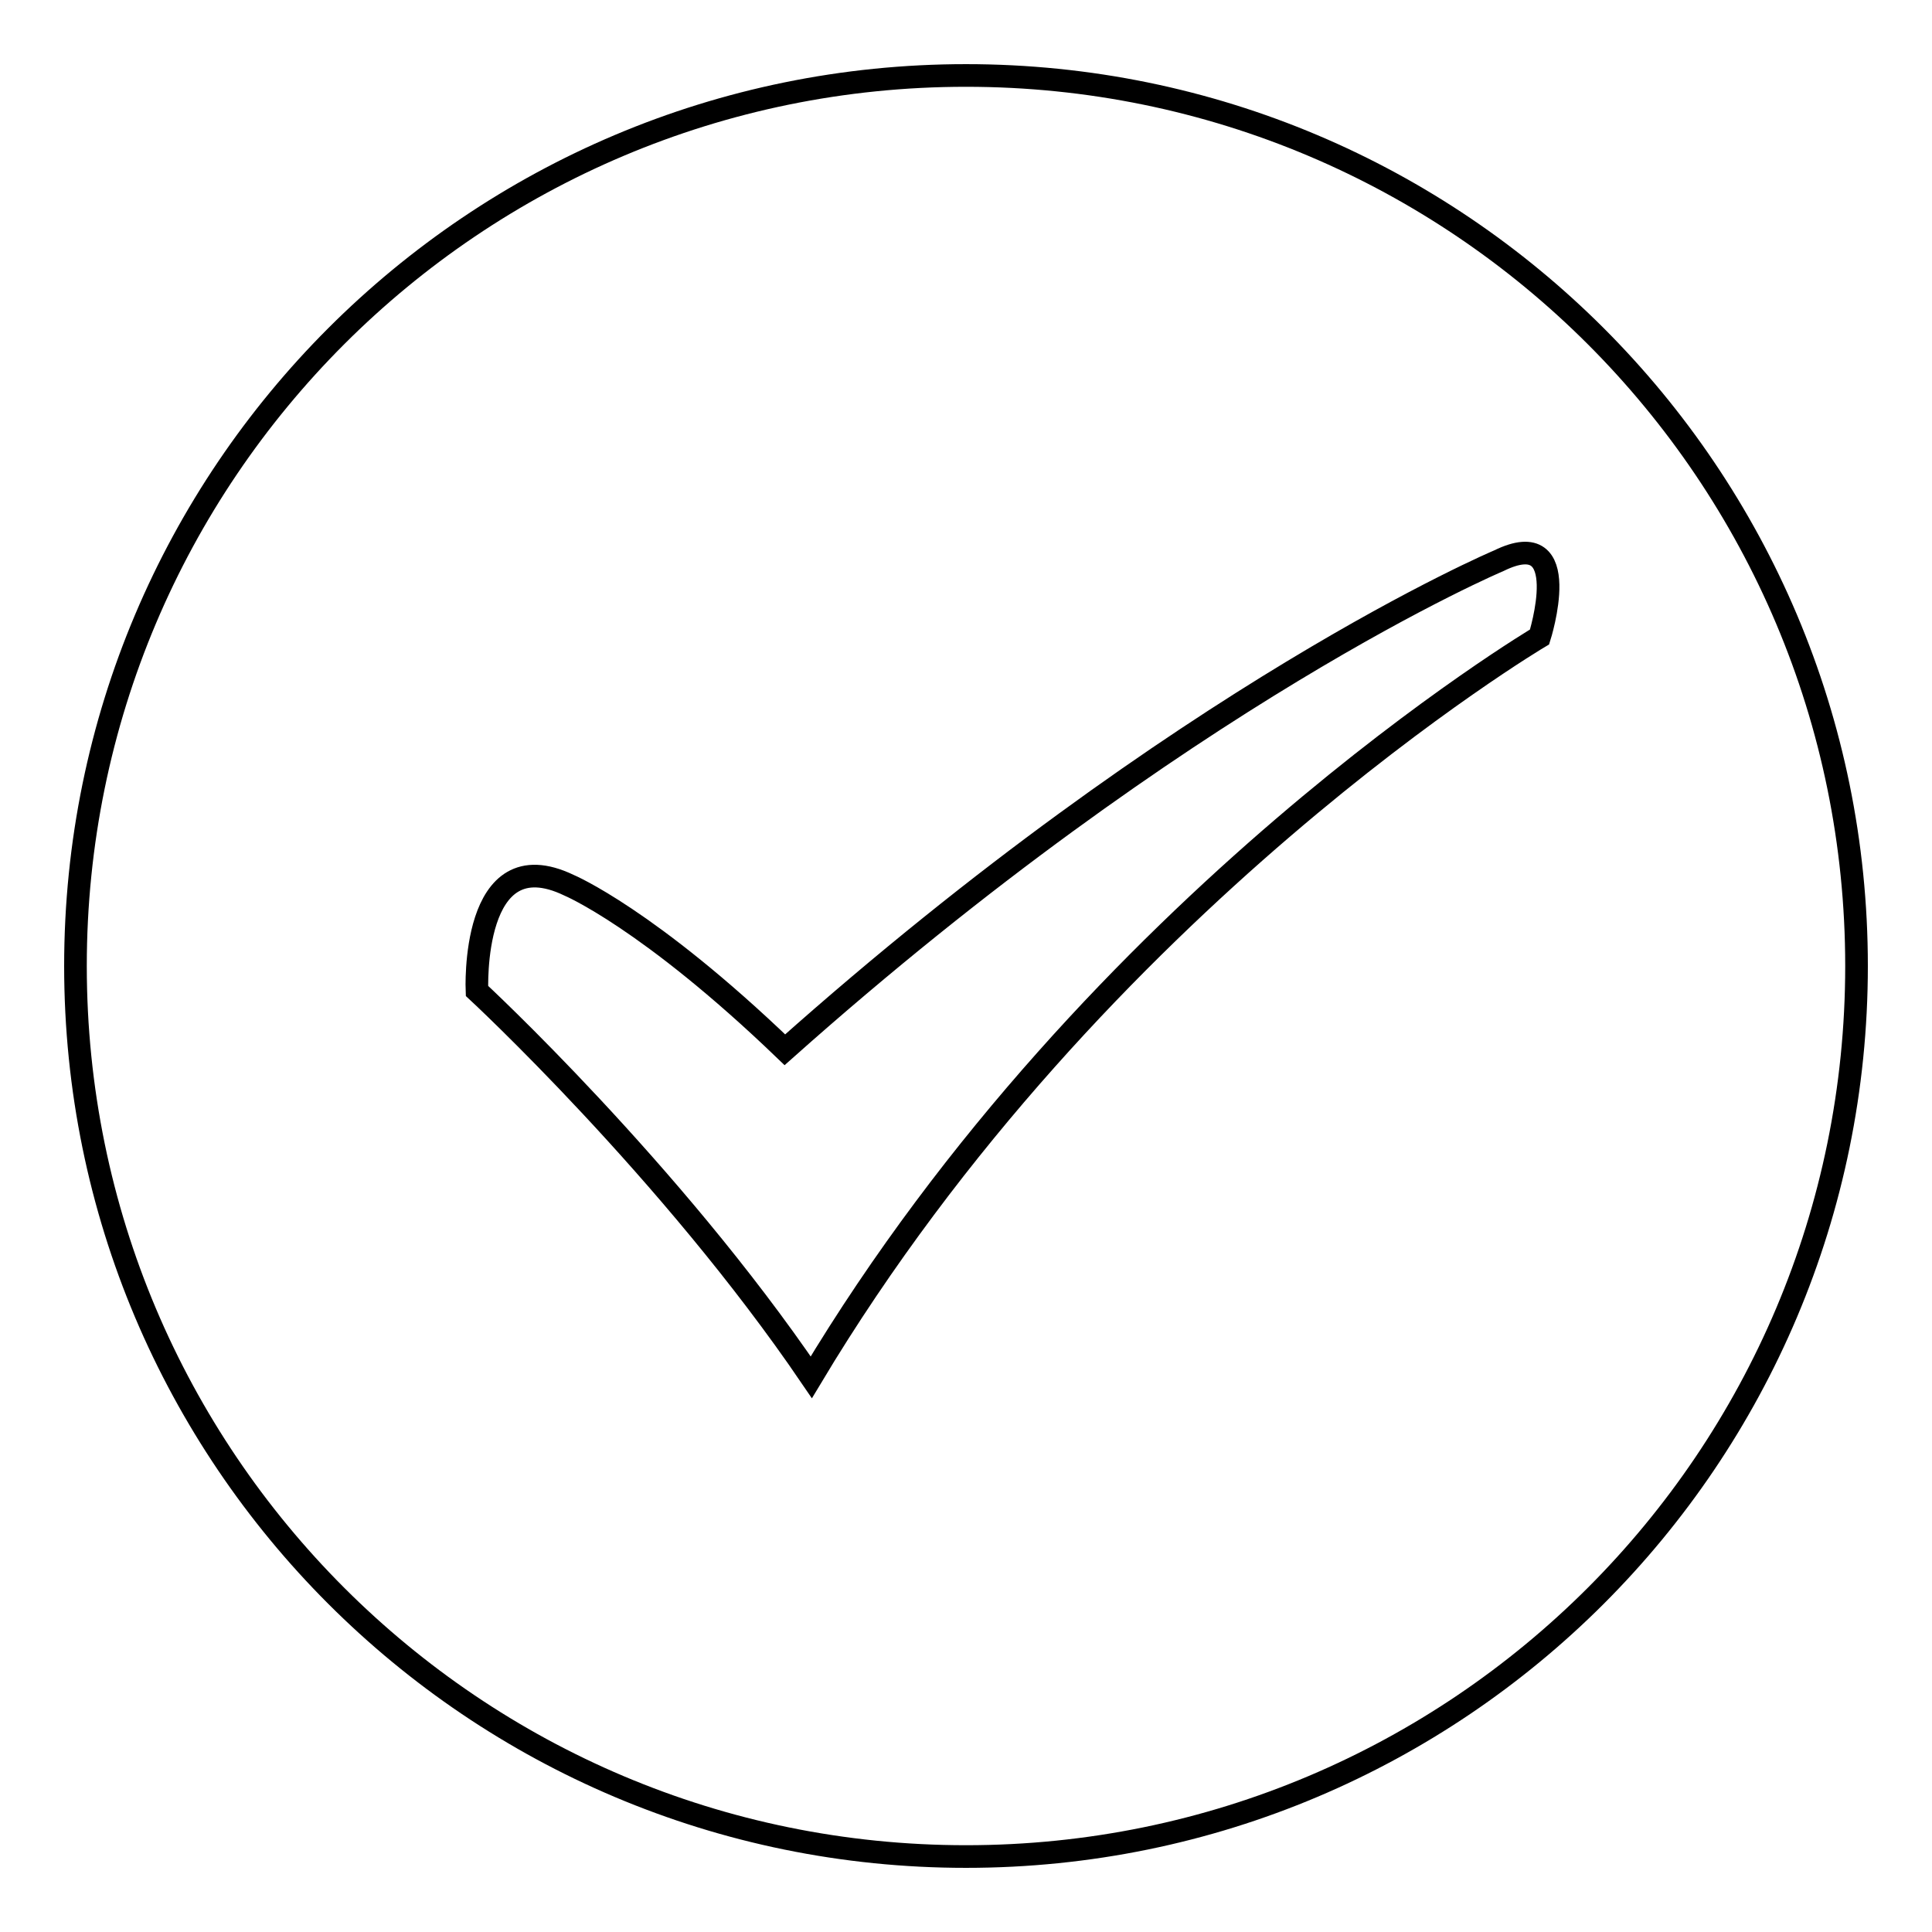
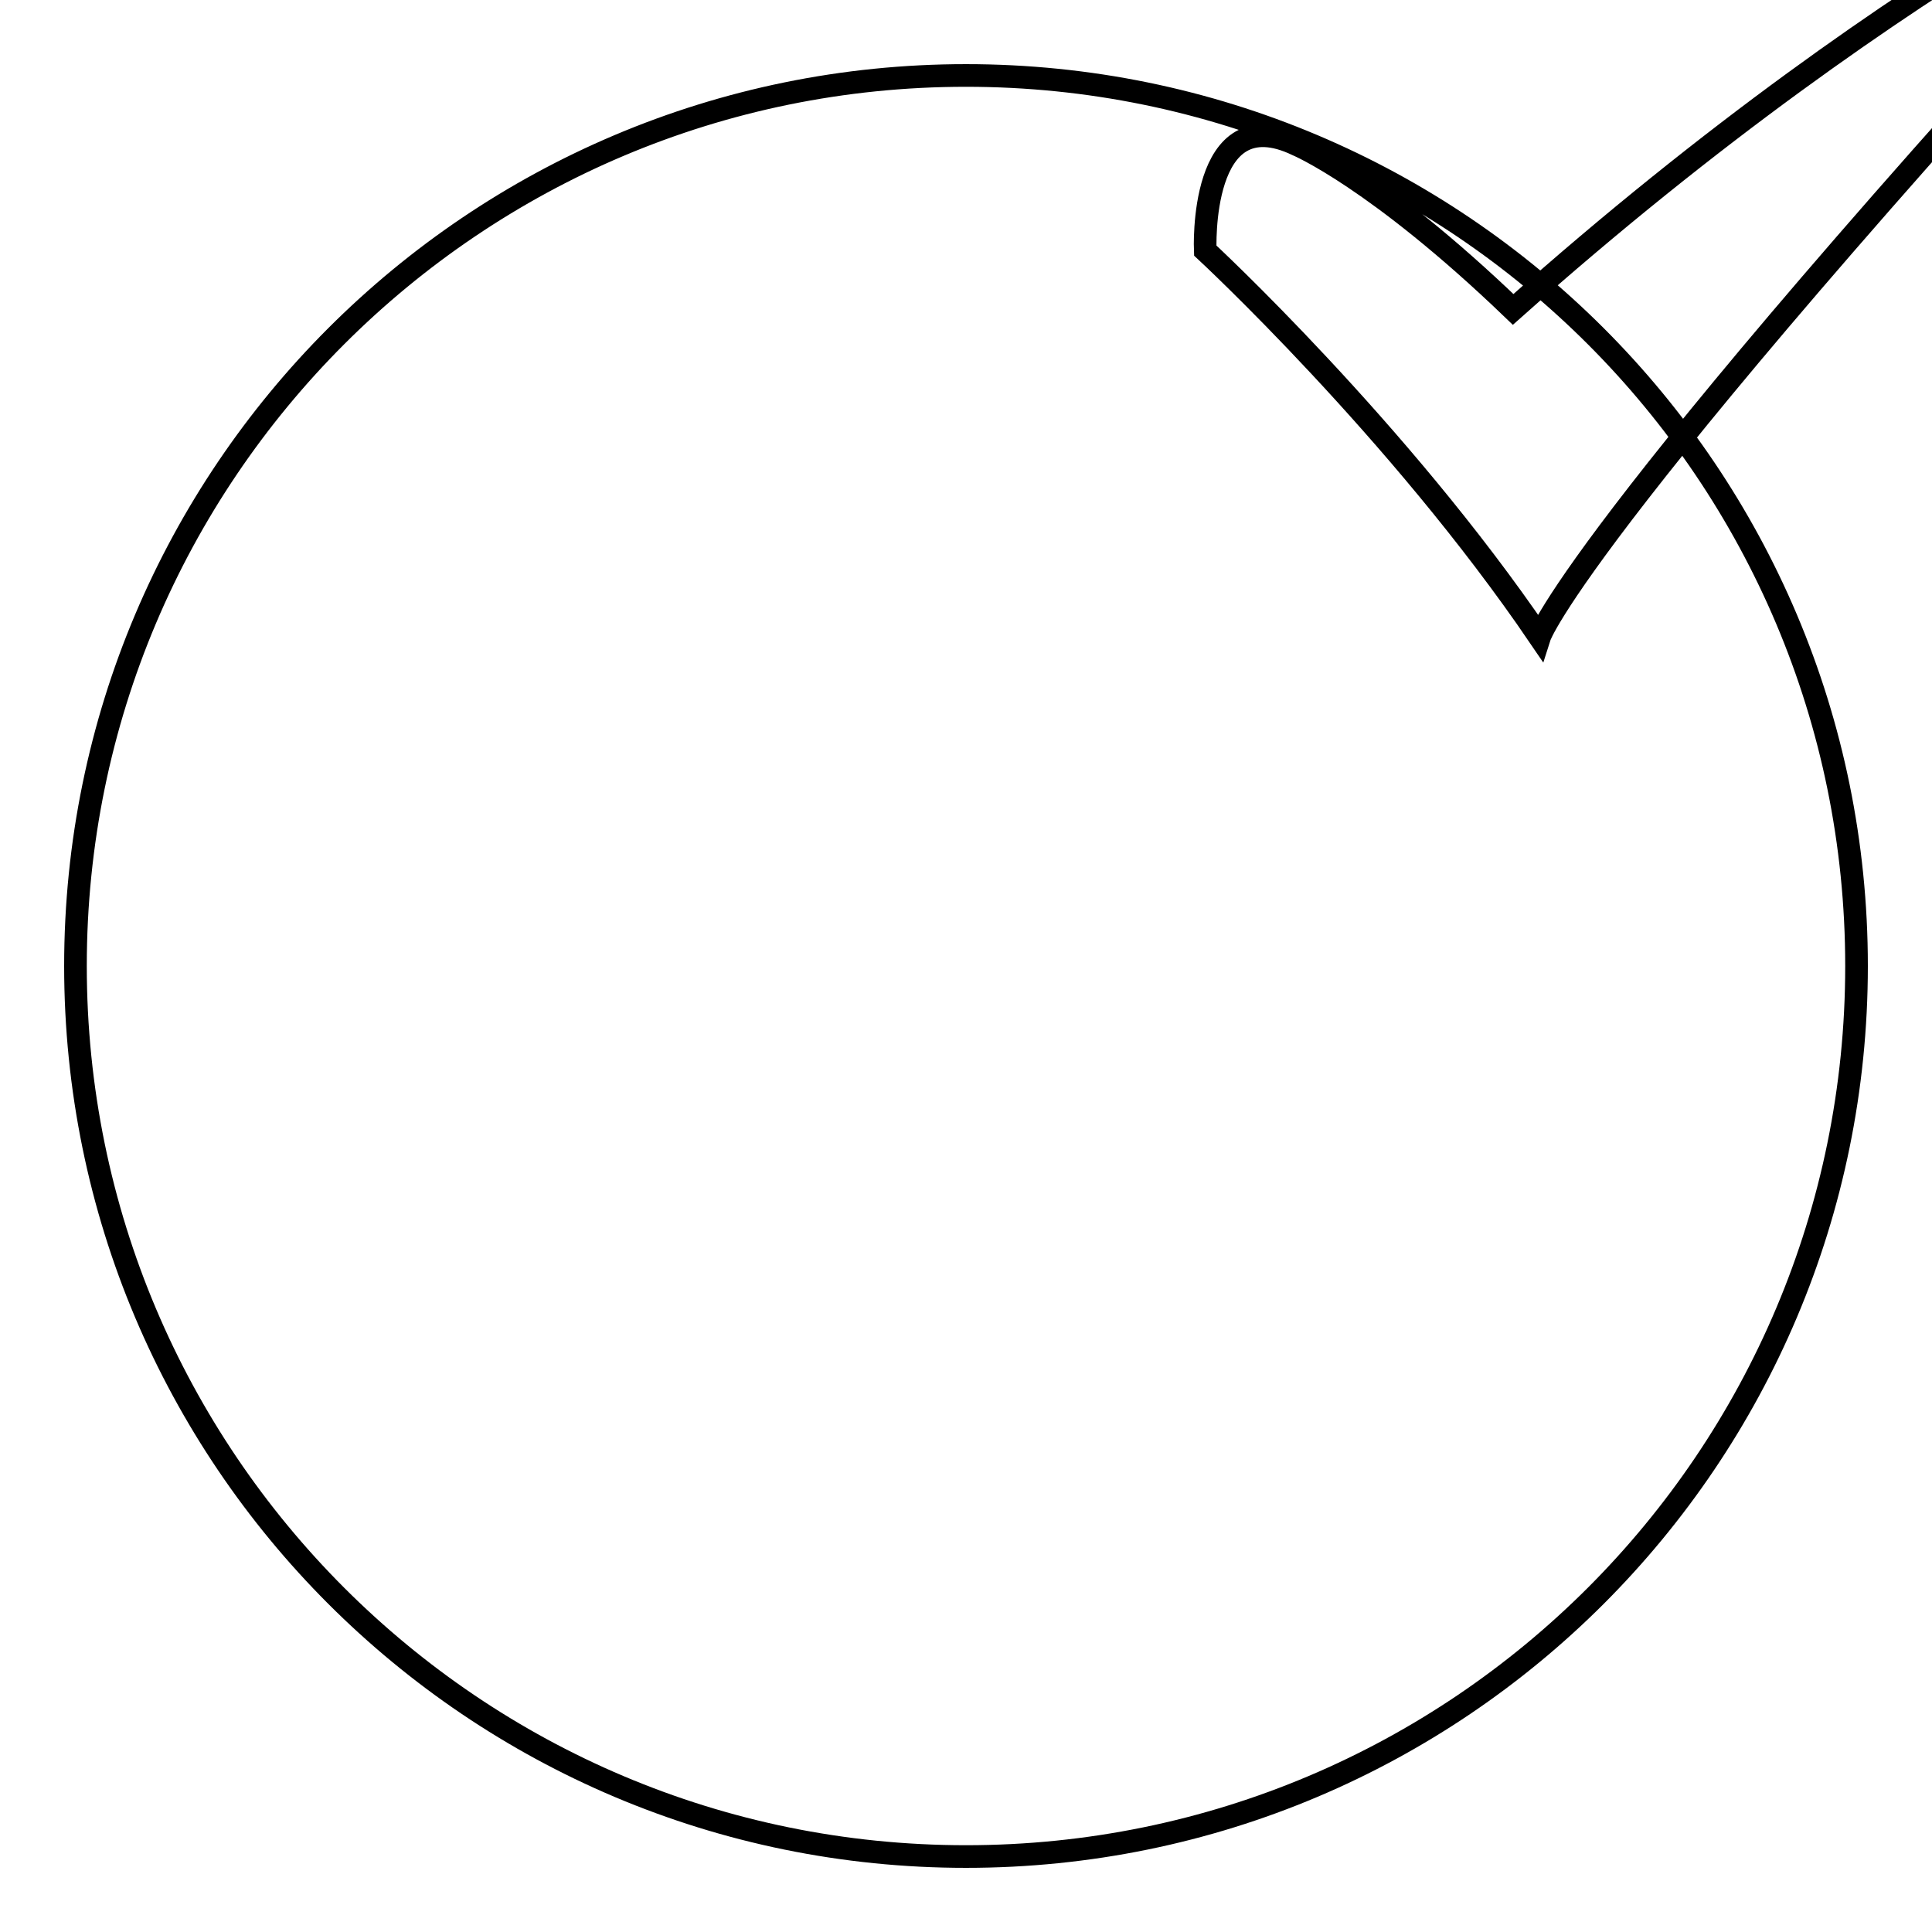
<svg xmlns="http://www.w3.org/2000/svg" version="1.1" x="0px" y="0px" viewBox="0 0 256 256" enable-background="new 0 0 256 256" xml:space="preserve">
  <g>
-     <path stroke-width="3" fill-opacity="0" stroke="#000000" d="M128,10C62.8,10,10,62.8,10,128c0,65.2,52.8,118,118,118c65.2,0,118-52.8,118-118C246,62.8,193.2,10,128,10 z M204,84.4c0,0-58.5,34.7-96.5,98.1c-18.7-27.5-44.3-51.2-44.3-51.2s-0.9-20.3,12.2-14c0,0,10.5,4.4,28.6,21.8 c53.1-47.3,94.6-64.8,94.6-64.8C208.8,69.3,204,84.4,204,84.4z" />
+     <path stroke-width="3" fill-opacity="0" stroke="#000000" d="M128,10C62.8,10,10,62.8,10,128c0,65.2,52.8,118,118,118c65.2,0,118-52.8,118-118C246,62.8,193.2,10,128,10 z M204,84.4c-18.7-27.5-44.3-51.2-44.3-51.2s-0.9-20.3,12.2-14c0,0,10.5,4.4,28.6,21.8 c53.1-47.3,94.6-64.8,94.6-64.8C208.8,69.3,204,84.4,204,84.4z" />
  </g>
</svg>